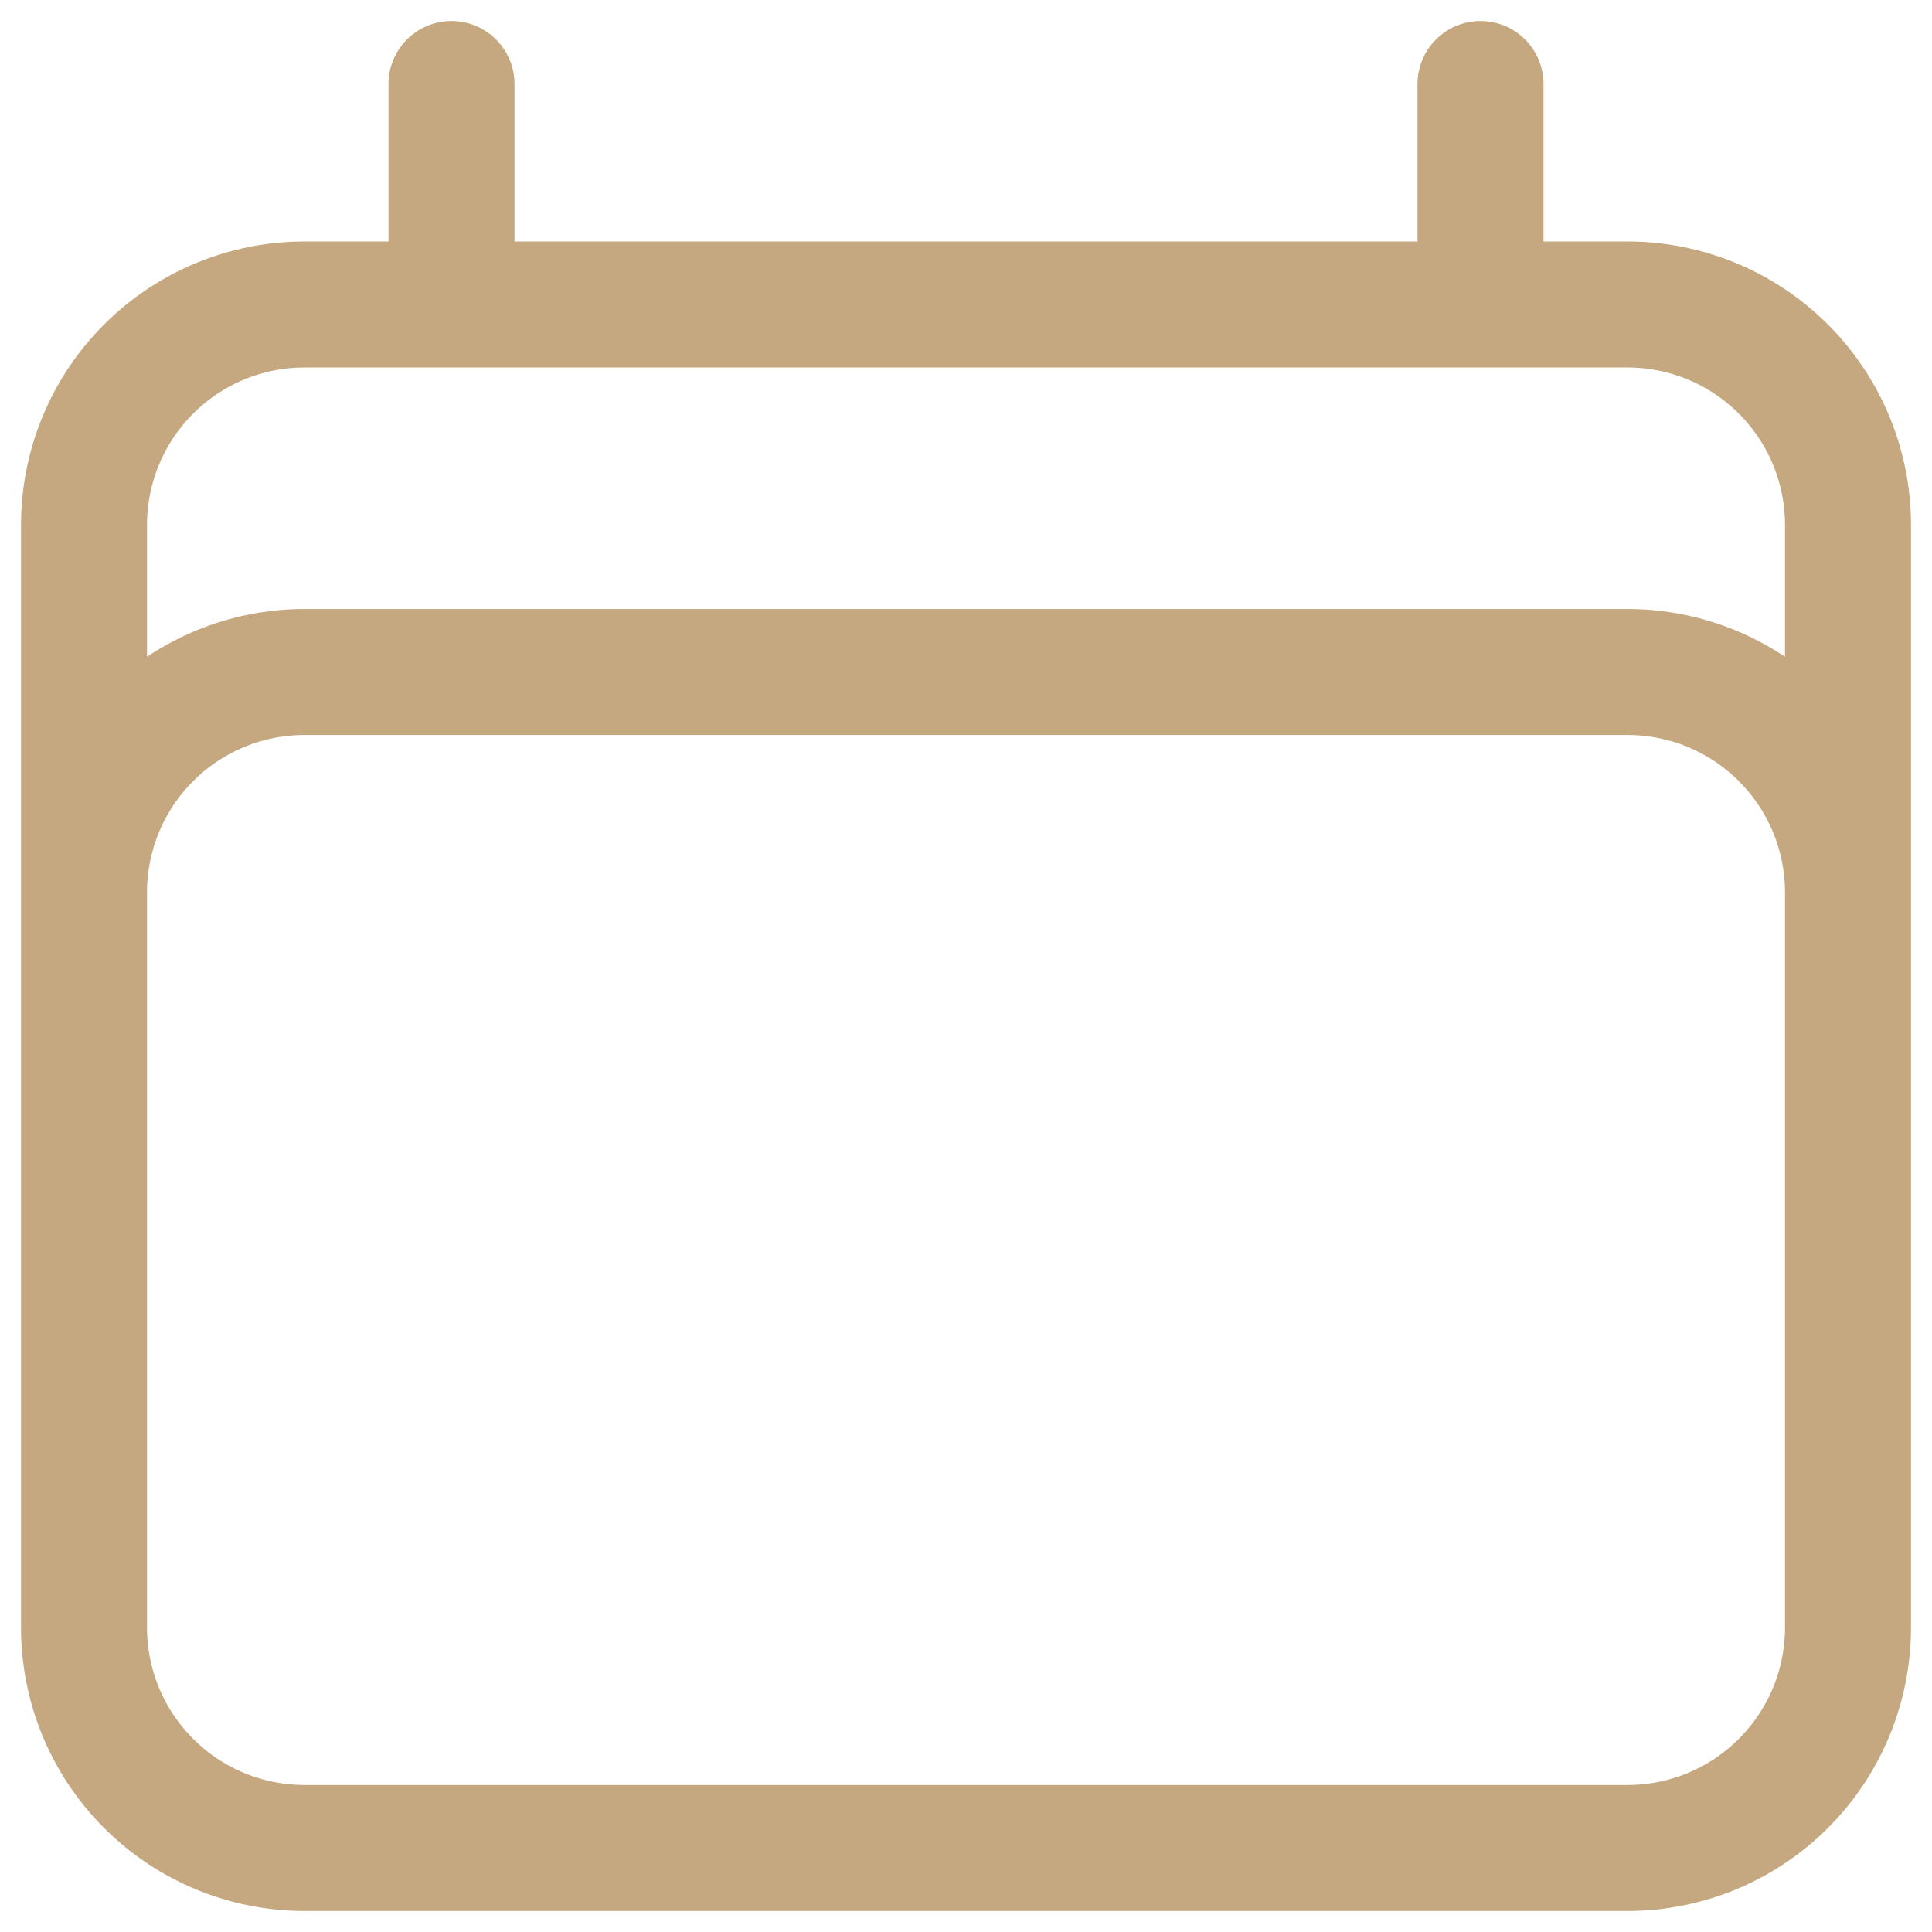
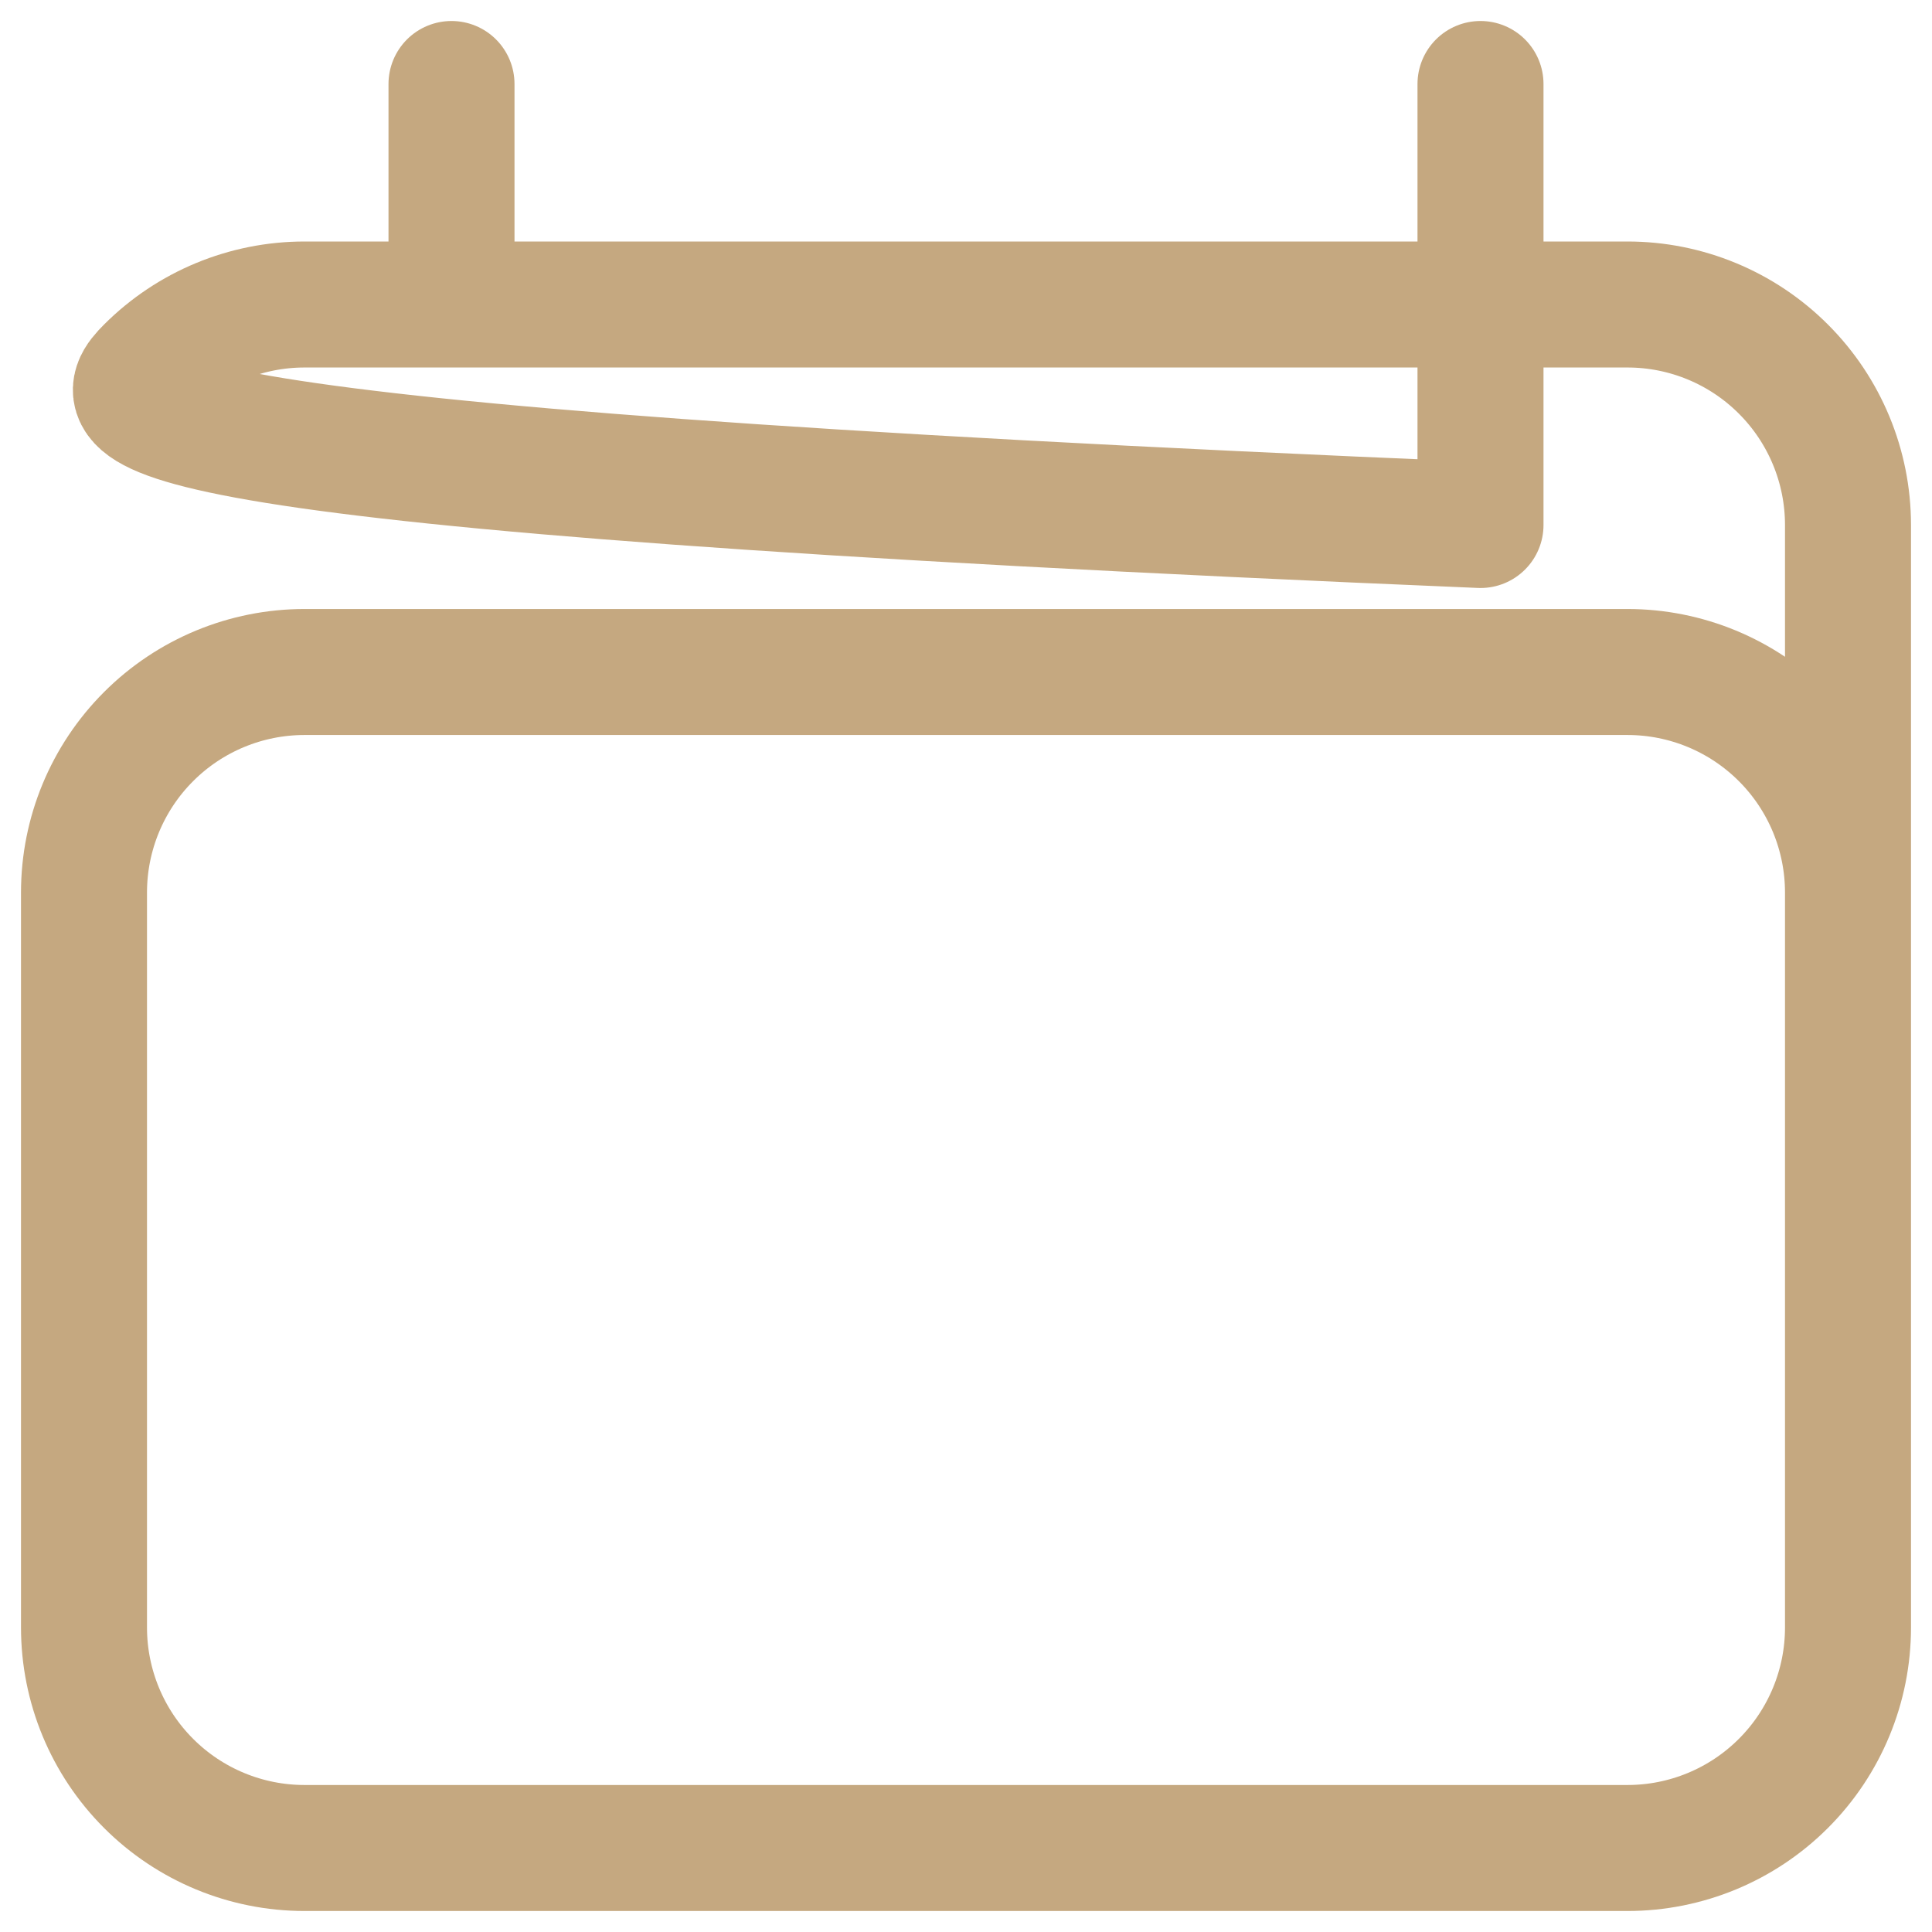
<svg xmlns="http://www.w3.org/2000/svg" width="46" height="46" viewBox="0 0 46 46" fill="none">
-   <path d="M10.75 2V7.25M35.25 2V7.25M2 38.75V12.5C2 11.108 2.553 9.772 3.538 8.788C4.522 7.803 5.858 7.25 7.25 7.25H38.75C40.142 7.25 41.478 7.803 42.462 8.788C43.447 9.772 44 11.108 44 12.5V38.75M2 38.75C2 40.142 2.553 41.478 3.538 42.462C4.522 43.447 5.858 44 7.25 44H38.75C40.142 44 41.478 43.447 42.462 42.462C43.447 41.478 44 40.142 44 38.75M2 38.75V21.25C2 19.858 2.553 18.522 3.538 17.538C4.522 16.553 5.858 16 7.25 16H38.75C40.142 16 41.478 16.553 42.462 17.538C43.447 18.522 44 19.858 44 21.25V38.75" stroke="#C5A880" stroke-width="3" stroke-linecap="round" stroke-linejoin="round" />
+   <path d="M10.75 2V7.25M35.25 2V7.25V12.5C2 11.108 2.553 9.772 3.538 8.788C4.522 7.803 5.858 7.25 7.25 7.25H38.75C40.142 7.25 41.478 7.803 42.462 8.788C43.447 9.772 44 11.108 44 12.5V38.75M2 38.75C2 40.142 2.553 41.478 3.538 42.462C4.522 43.447 5.858 44 7.25 44H38.75C40.142 44 41.478 43.447 42.462 42.462C43.447 41.478 44 40.142 44 38.75M2 38.75V21.25C2 19.858 2.553 18.522 3.538 17.538C4.522 16.553 5.858 16 7.25 16H38.75C40.142 16 41.478 16.553 42.462 17.538C43.447 18.522 44 19.858 44 21.25V38.75" stroke="#C5A880" stroke-width="3" stroke-linecap="round" stroke-linejoin="round" />
</svg>